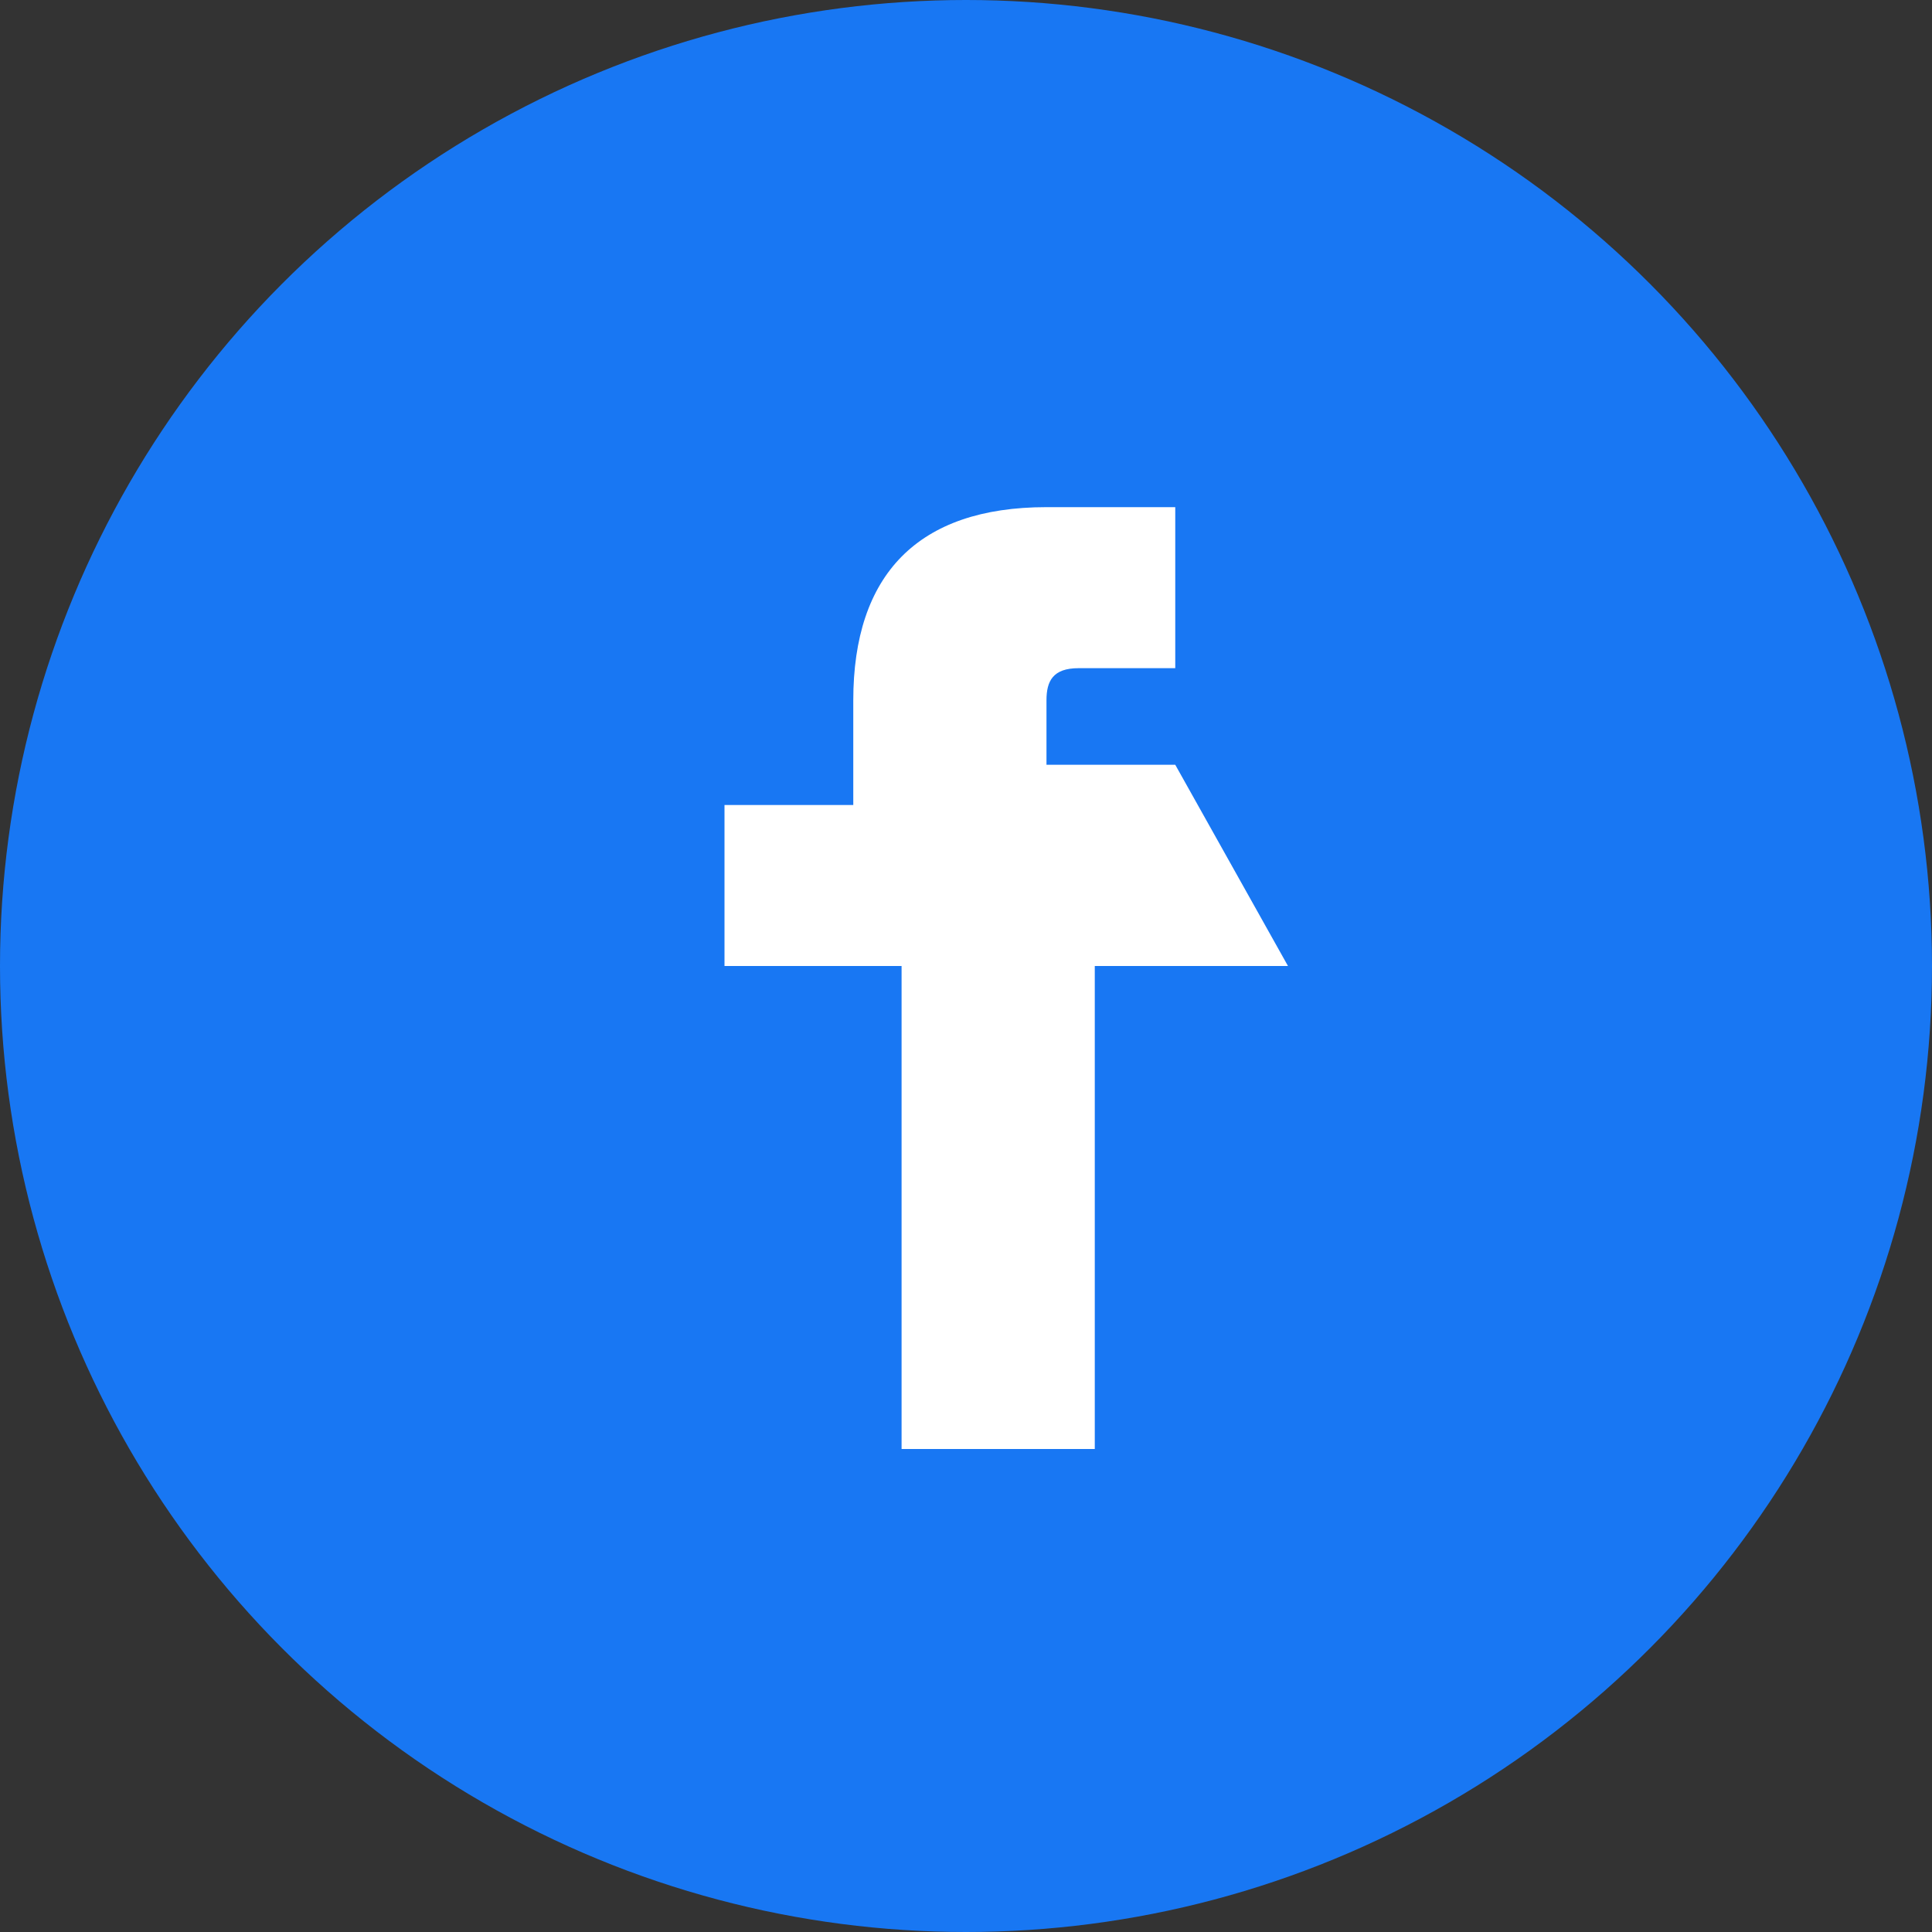
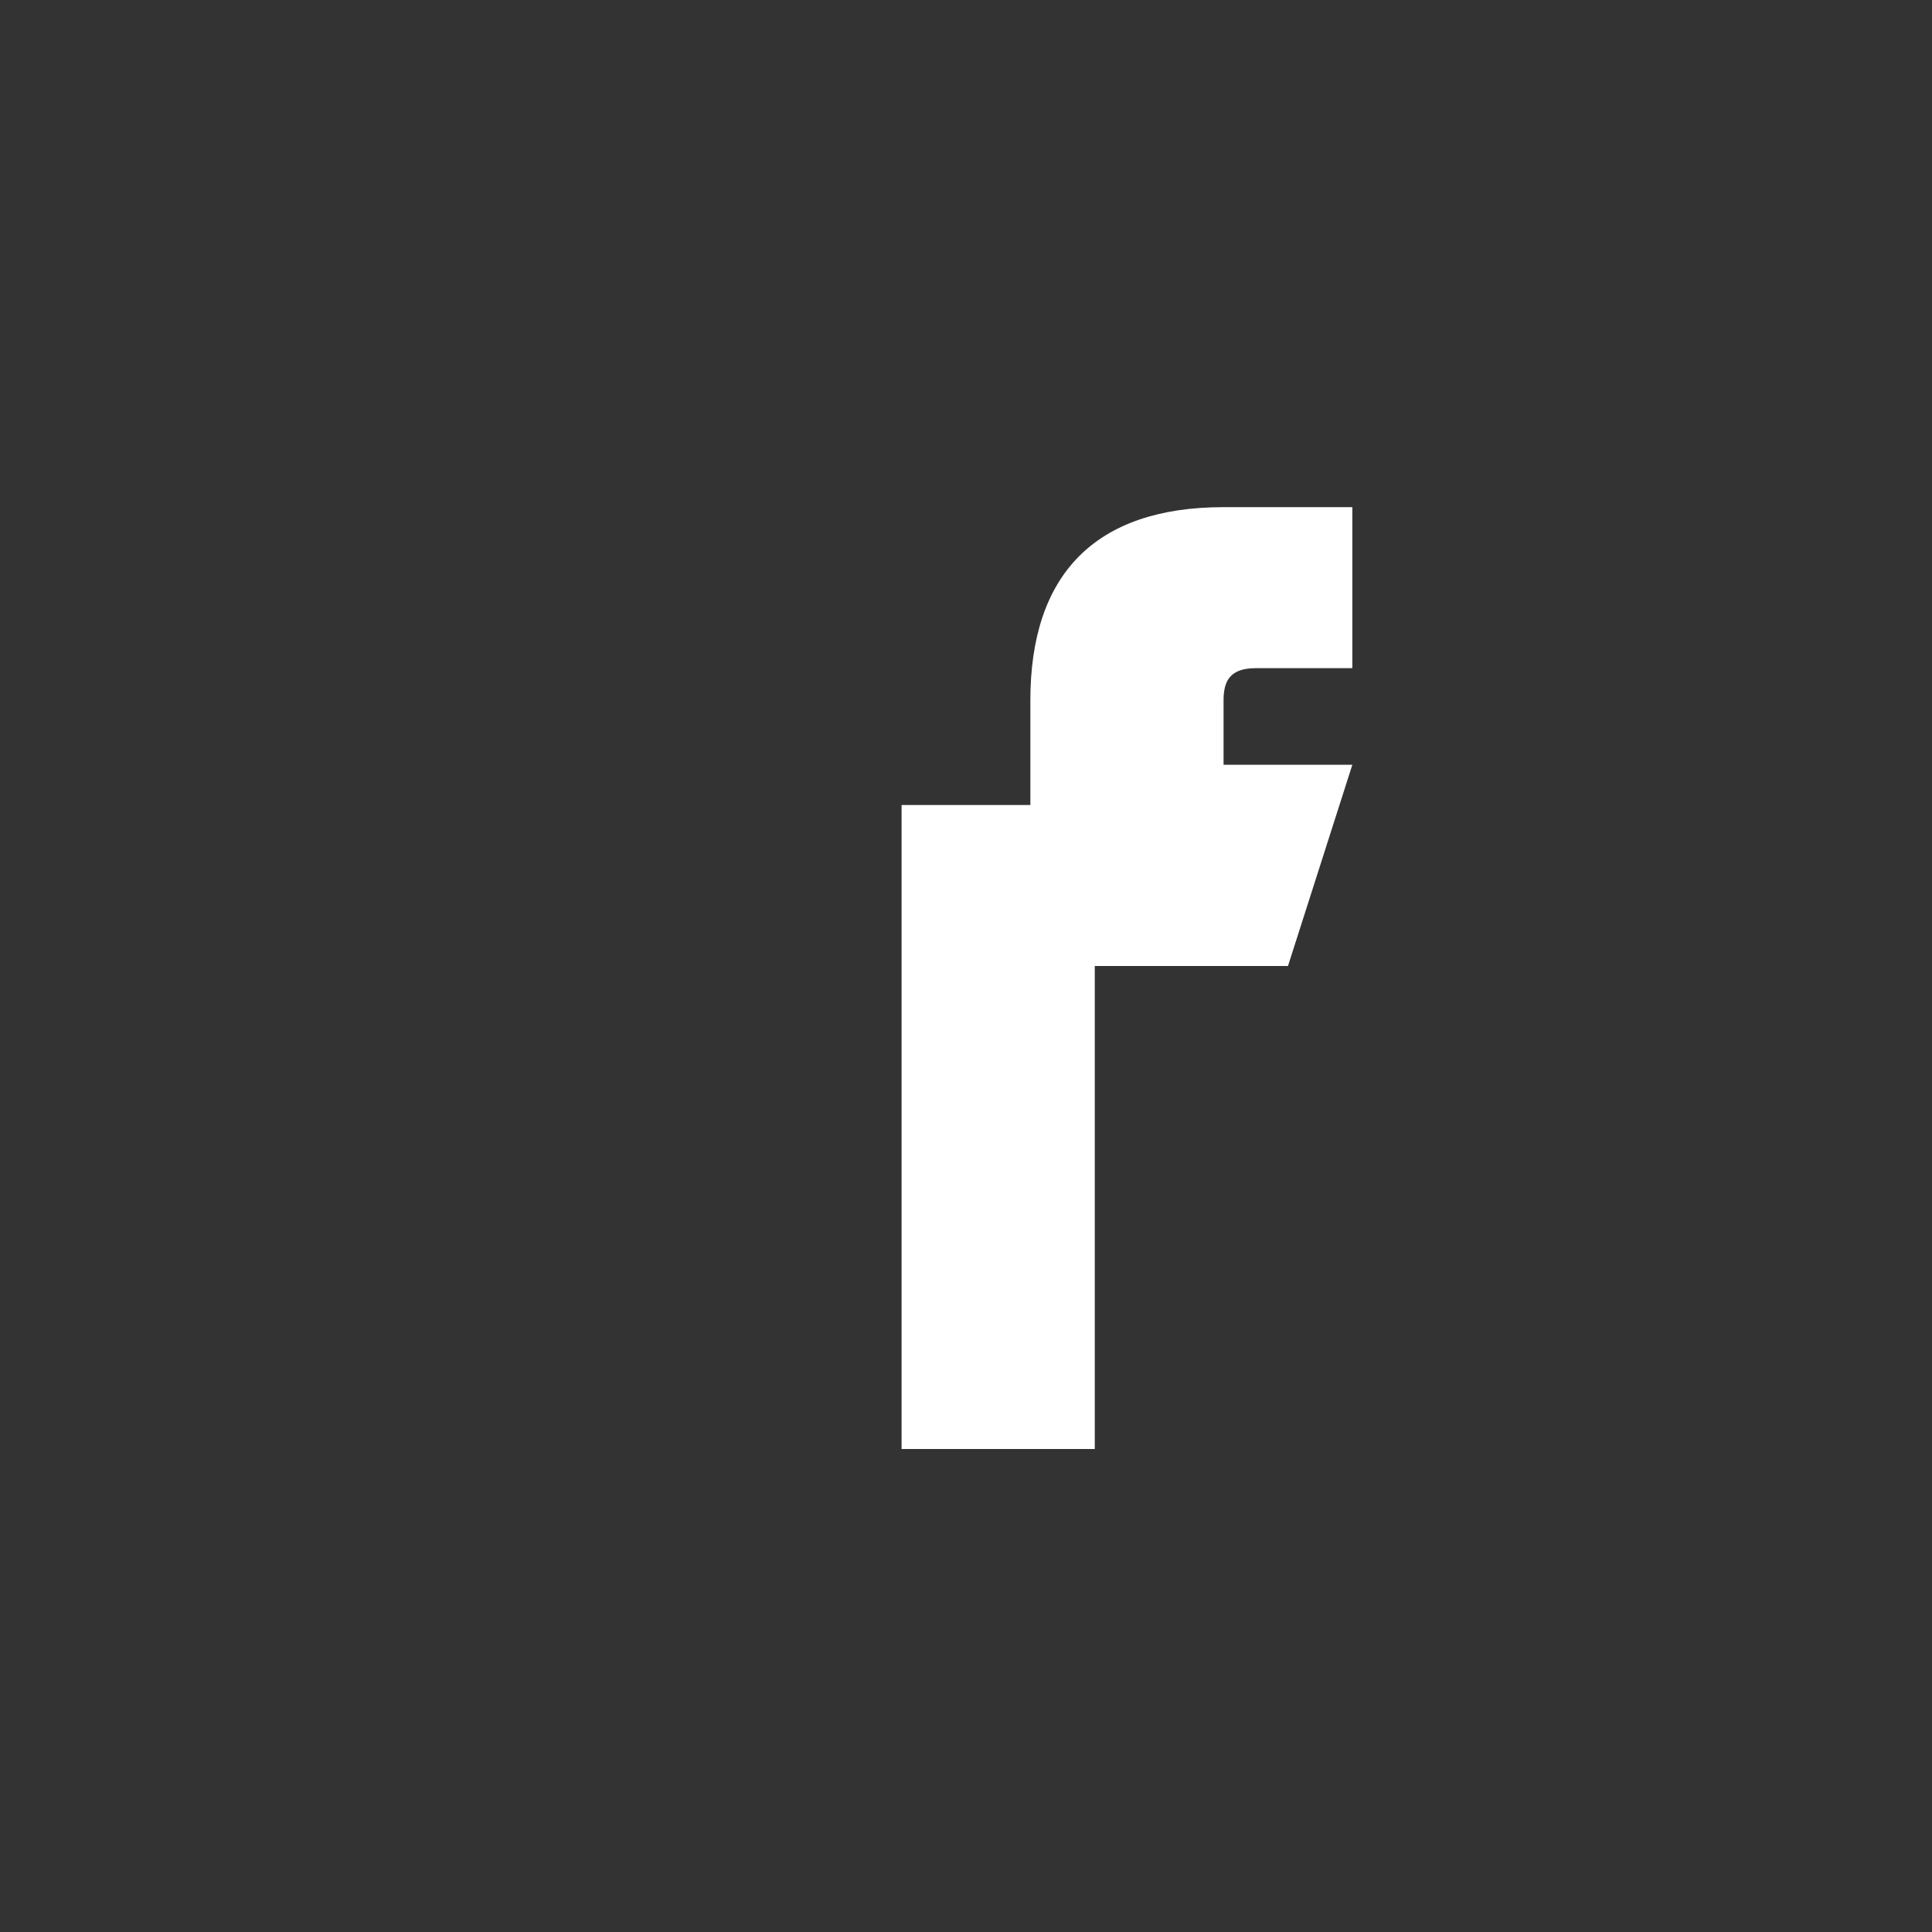
<svg xmlns="http://www.w3.org/2000/svg" viewBox="0 0 32 32" fill="none">
  <rect x="0" y="0" width="32" height="32" fill="#333333" stroke="none" />
-   <circle cx="16" cy="16" r="16" fill="#1877F3" />
-   <path d="M21.333 16h-3.2v8h-3.2v-8H12v-2.667h2.133V11.6c0-2.08 1.067-3.2 3.2-3.2h2.133v2.667h-1.6c-.427 0-.533.213-.533.533v1.067h2.133L21.333 16z" fill="#fff" />
+   <path d="M21.333 16h-3.2v8h-3.2v-8v-2.667h2.133V11.6c0-2.08 1.067-3.2 3.2-3.2h2.133v2.667h-1.6c-.427 0-.533.213-.533.533v1.067h2.133L21.333 16z" fill="#fff" />
</svg>